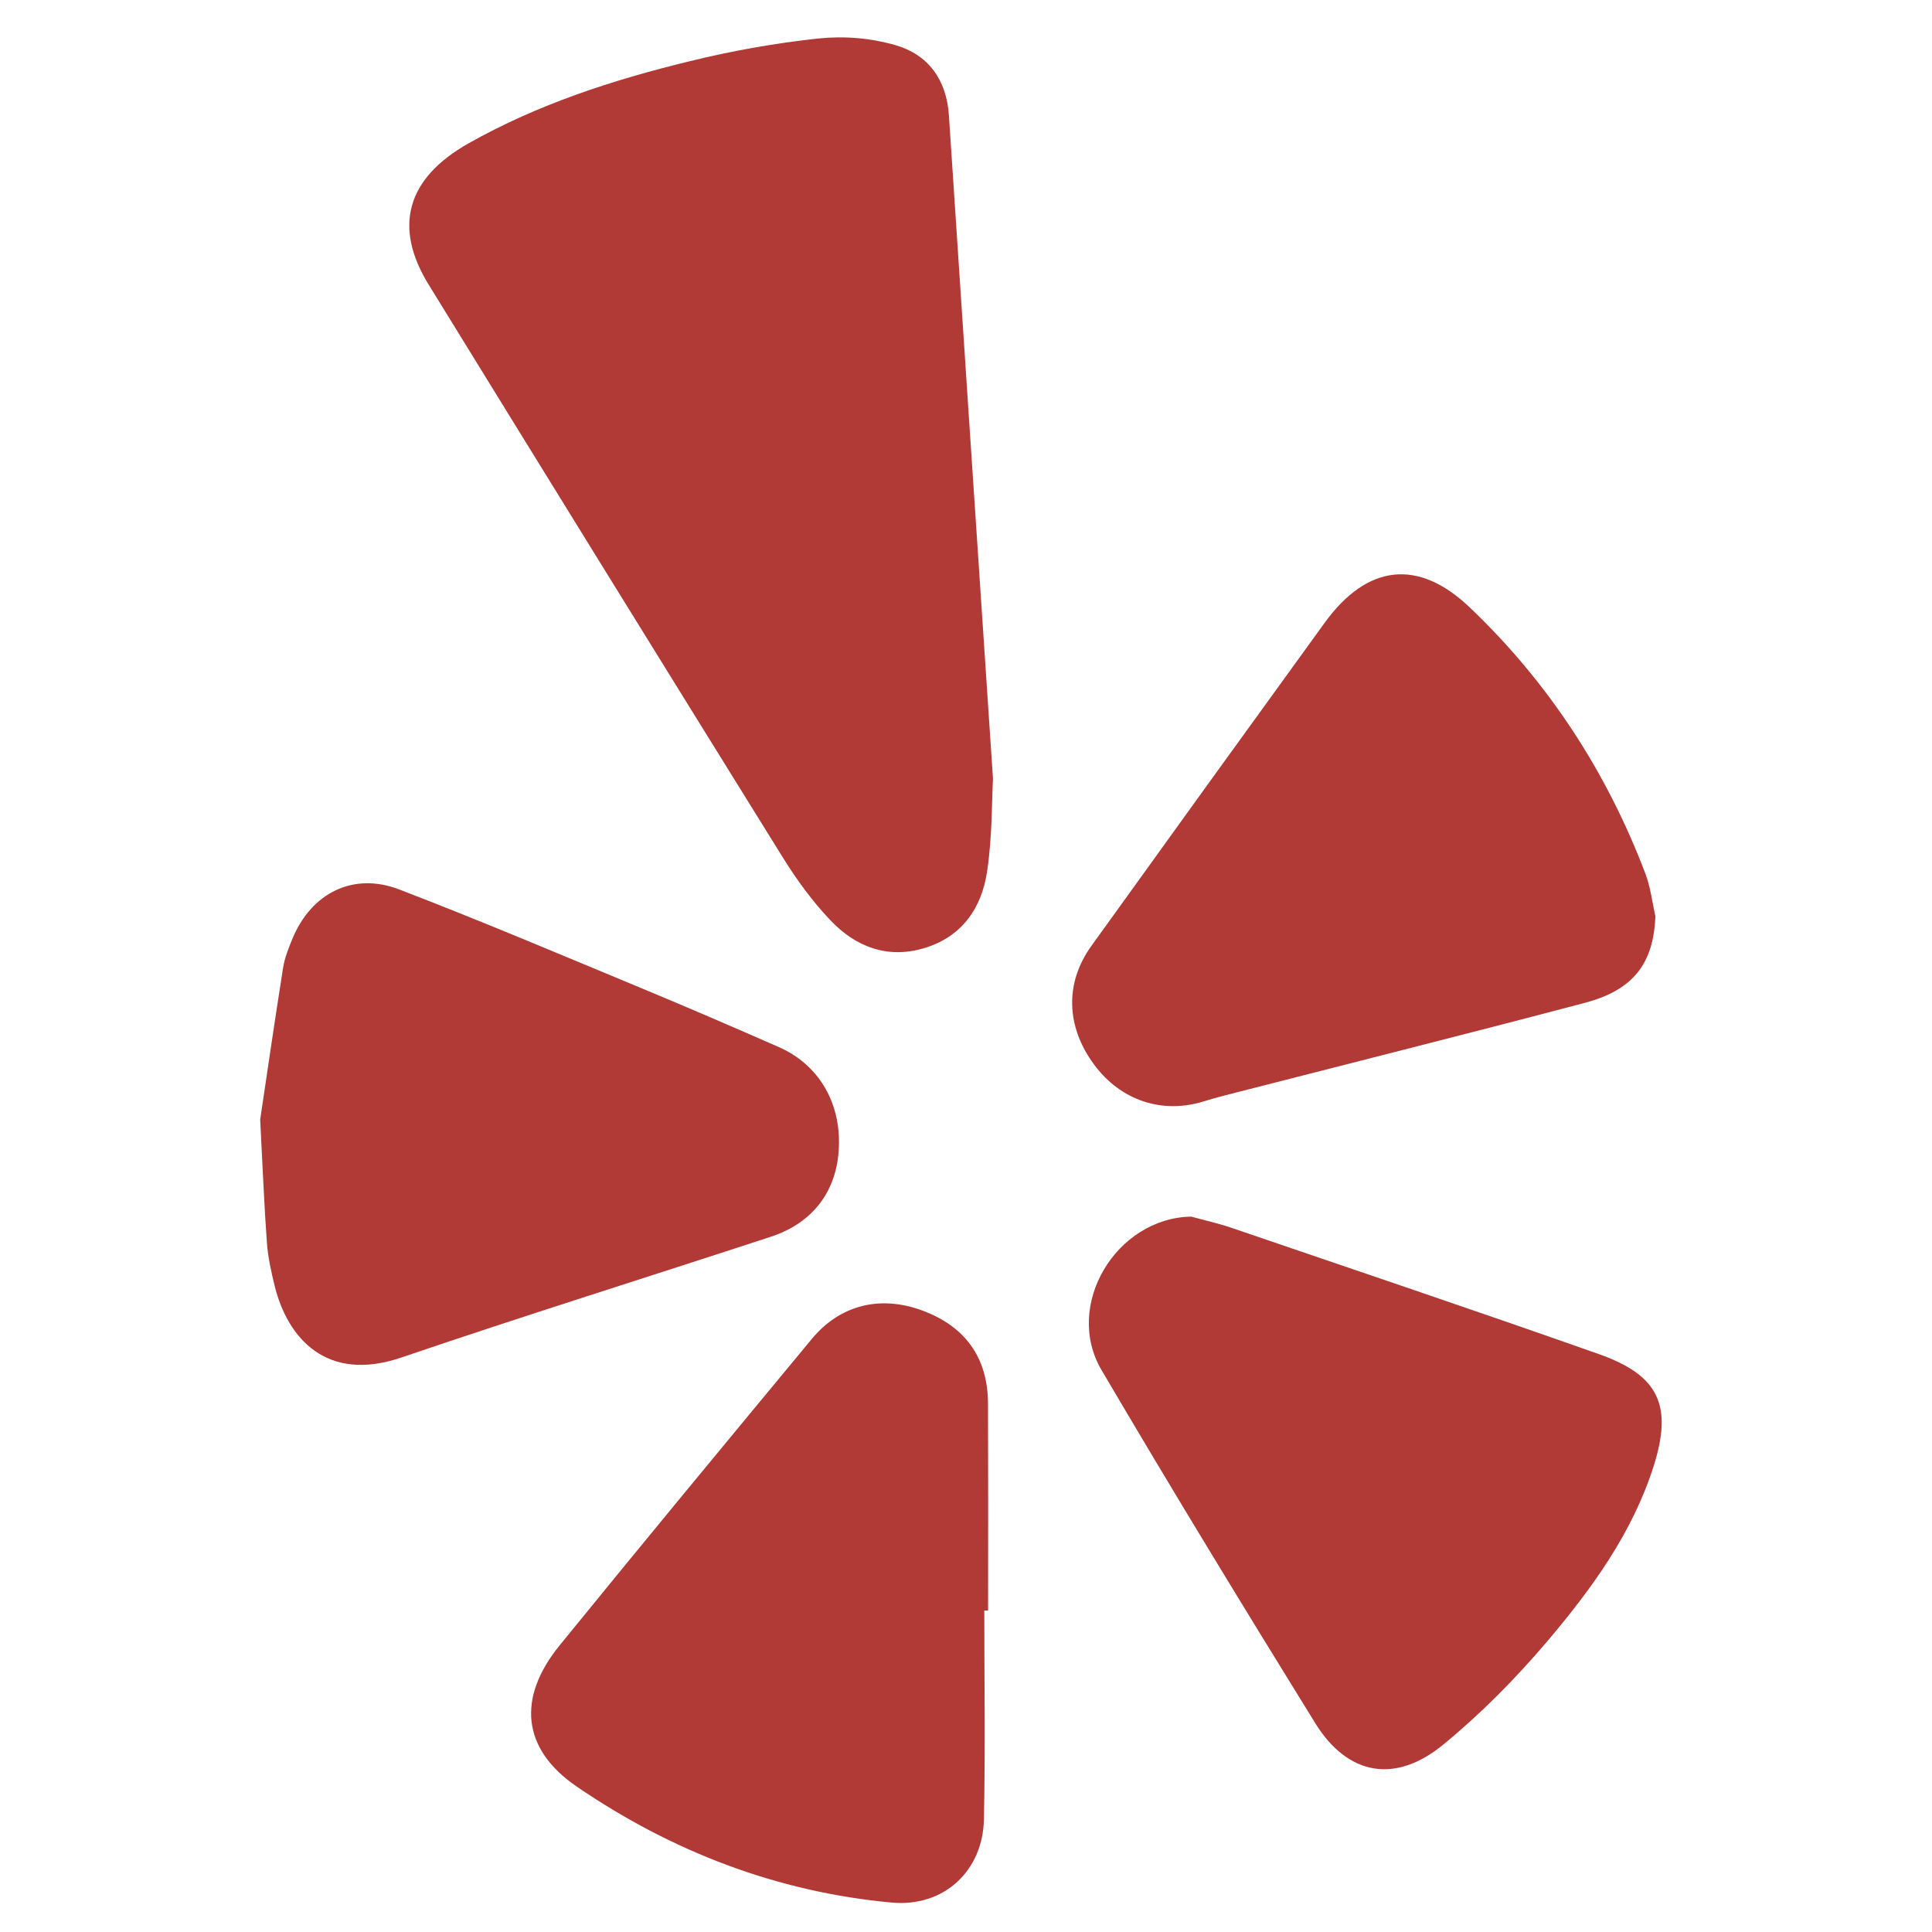
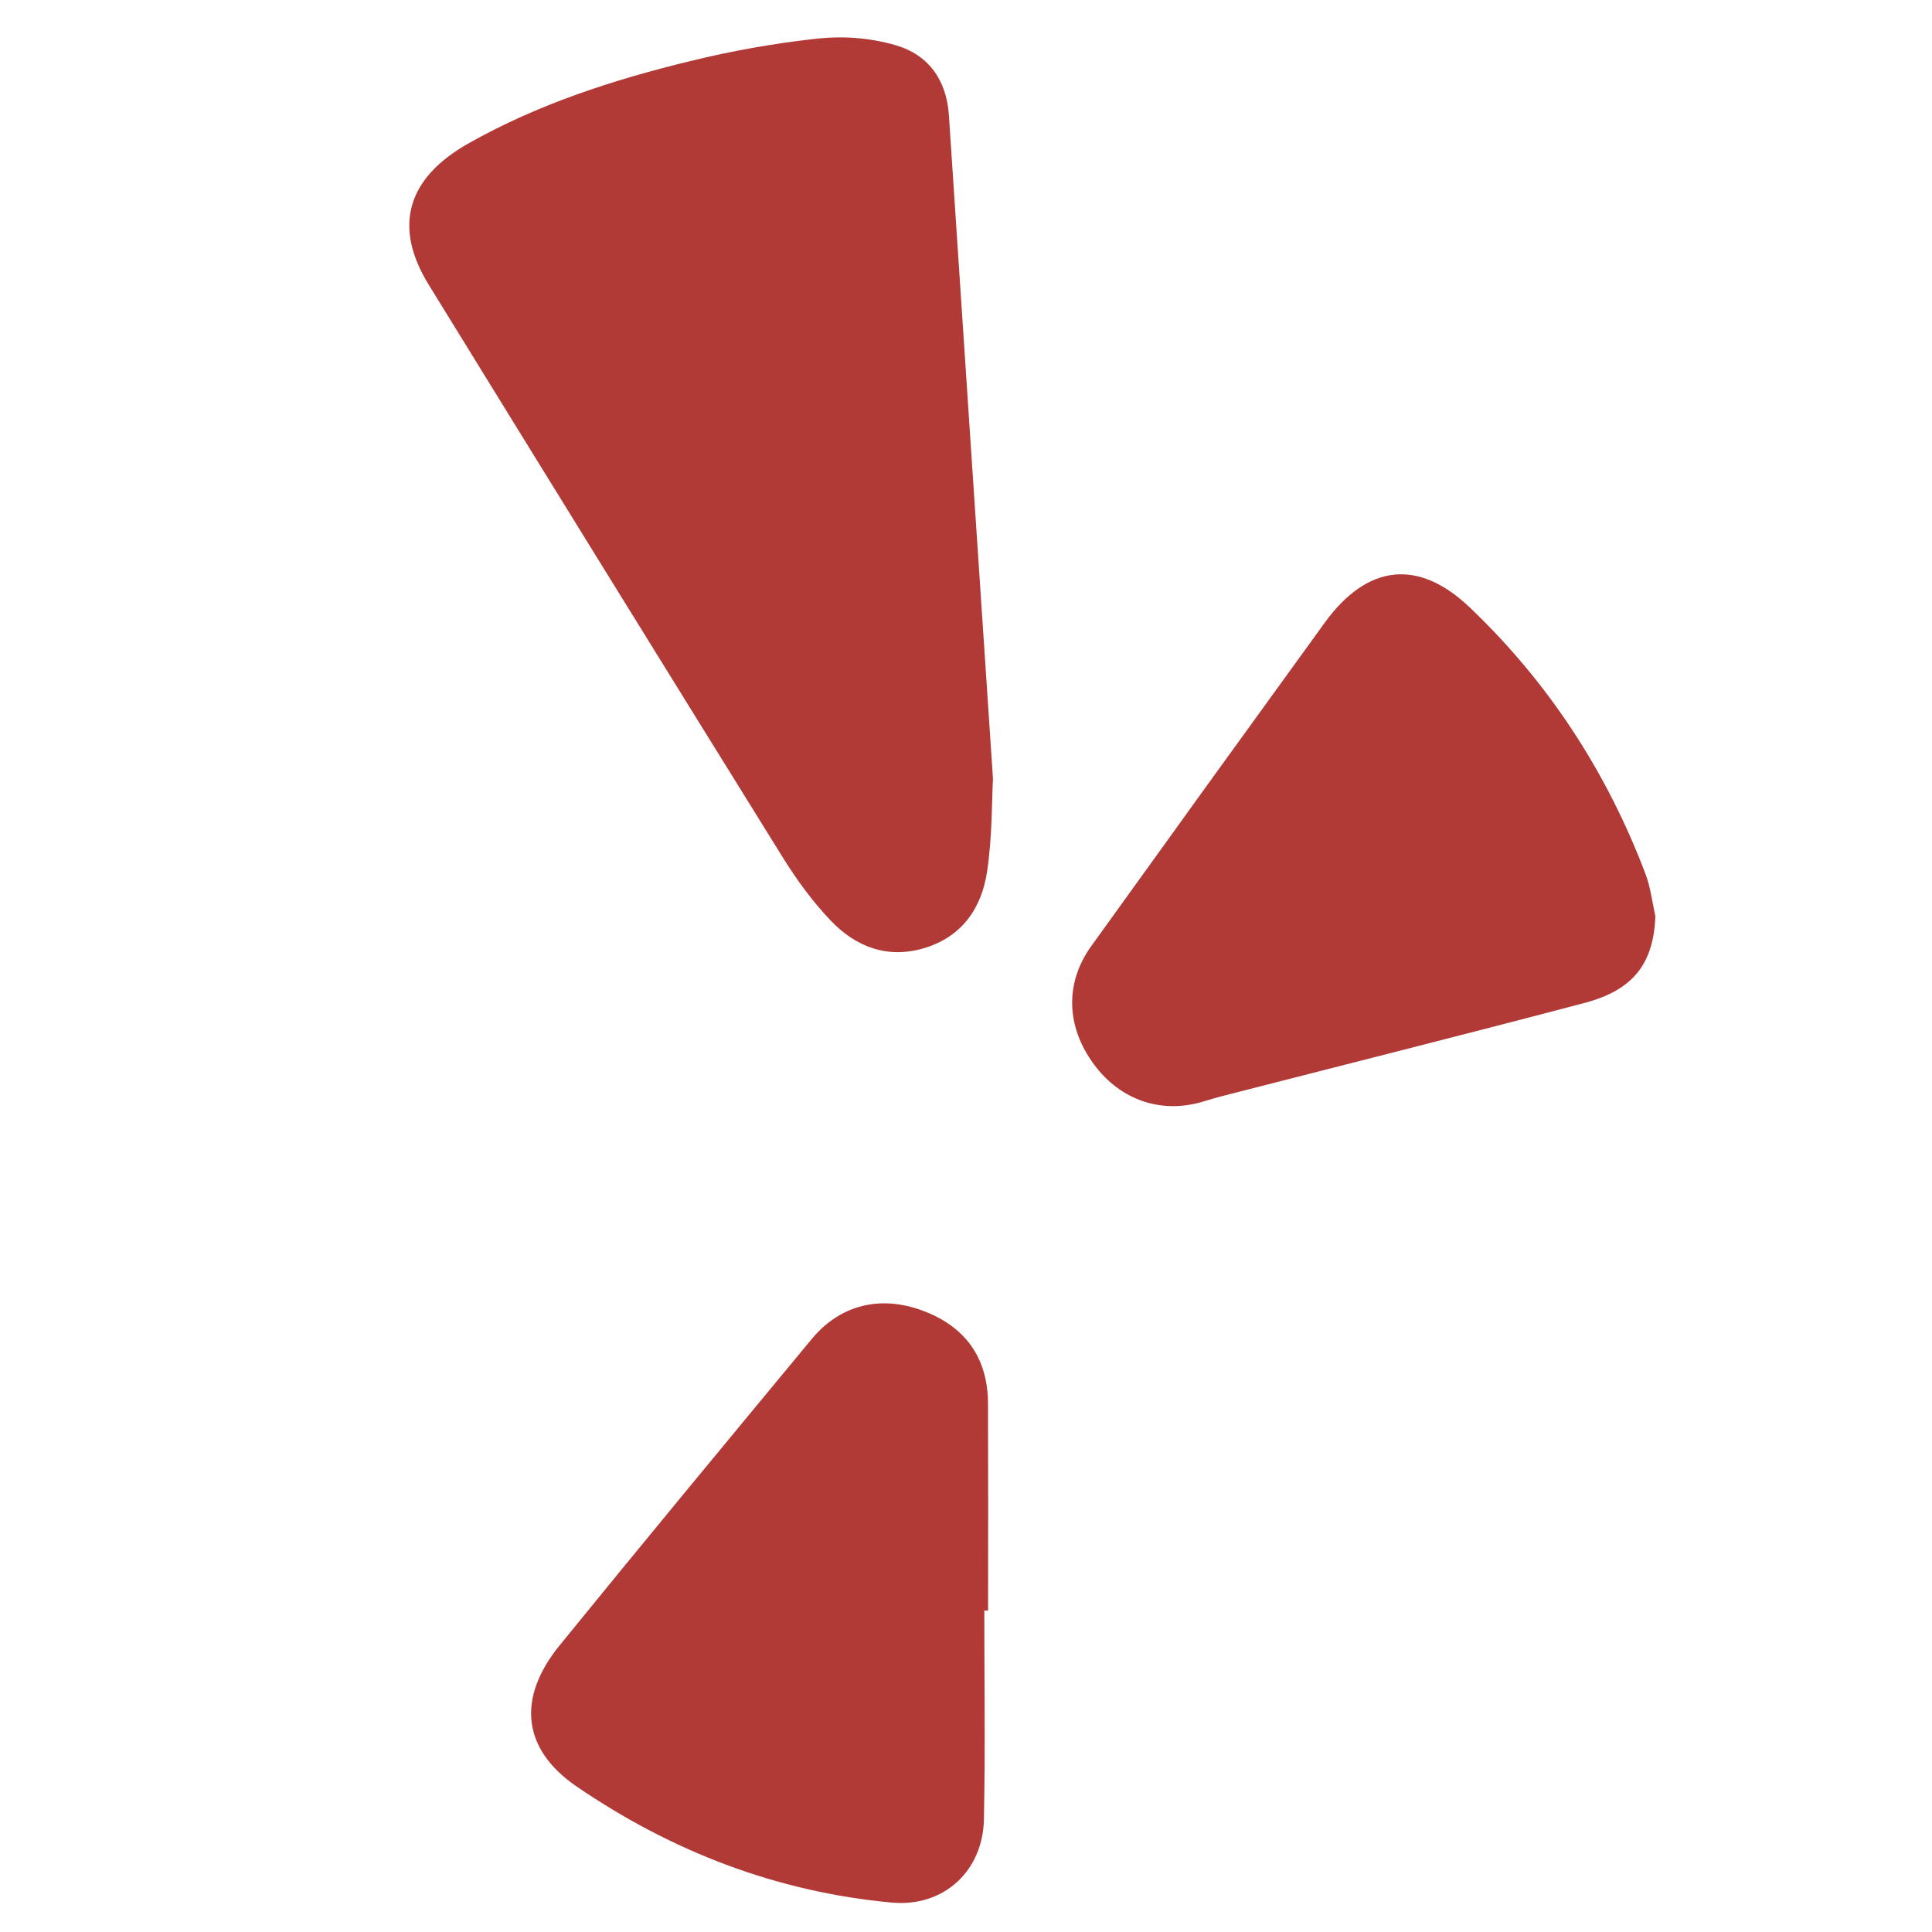
<svg xmlns="http://www.w3.org/2000/svg" width="160" zoomAndPan="magnify" viewBox="0 0 120 120" height="160" preserveAspectRatio="xMidYMid meet" version="1.0">
  <defs>
    <clipPath id="69d795d024">
      <path d="M 25 2.219 L 62 2.219 L 62 60 L 25 60 Z M 25 2.219 " clip-rule="nonzero" />
    </clipPath>
    <clipPath id="878ddb0d79">
-       <path d="M 67 75 L 103.91 75 L 103.91 110 L 67 110 Z M 67 75 " clip-rule="nonzero" />
-     </clipPath>
+       </clipPath>
    <clipPath id="4f04ad0aa6">
      <path d="M 16.16 54 L 53 54 L 53 85 L 16.16 85 Z M 16.16 54 " clip-rule="nonzero" />
    </clipPath>
    <clipPath id="3950e4d279">
      <path d="M 32 80 L 62 80 L 62 118.469 L 32 118.469 Z M 32 80 " clip-rule="nonzero" />
    </clipPath>
  </defs>
  <rect x="-12" width="144" fill="#ffffff" y="-12" height="144" fill-opacity="1" />
  <rect x="-12" width="144" fill="#ffffff" y="-12" height="144" fill-opacity="1" />
  <g clip-path="url(#69d795d024)">
    <path fill="#b13a37" d="M 61.676 48.371 C 61.602 49.691 61.637 51.934 61.312 54.121 C 60.973 56.402 59.75 58.195 57.387 58.895 C 55.102 59.57 53.145 58.805 51.586 57.168 C 50.469 55.996 49.492 54.656 48.633 53.277 C 41.277 41.434 33.945 29.574 26.637 17.699 C 24.414 14.102 25.242 11.078 29.113 8.898 C 33.406 6.477 38.062 4.965 42.816 3.809 C 45.457 3.156 48.125 2.684 50.824 2.391 C 52.449 2.223 54.051 2.359 55.625 2.805 C 57.645 3.391 58.789 4.941 58.938 7.156 C 59.82 20.59 60.723 34.027 61.676 48.371 Z M 61.676 48.371 " fill-opacity="1" fill-rule="nonzero" />
  </g>
  <g clip-path="url(#878ddb0d79)">
-     <path fill="#b13a37" d="M 73.988 75.566 C 74.809 75.793 75.648 75.977 76.453 76.25 C 84.078 78.855 91.719 81.426 99.316 84.109 C 103.039 85.422 103.91 87.305 102.703 91.09 C 101.375 95.246 98.844 98.715 96.078 101.973 C 94.121 104.277 91.961 106.461 89.625 108.375 C 86.645 110.816 83.695 110.266 81.688 107.023 C 77.195 99.758 72.75 92.465 68.418 85.098 C 66.051 81.07 69.332 75.648 73.988 75.566 Z M 73.988 75.566 " fill-opacity="1" fill-rule="nonzero" />
+     <path fill="#b13a37" d="M 73.988 75.566 C 74.809 75.793 75.648 75.977 76.453 76.25 C 84.078 78.855 91.719 81.426 99.316 84.109 C 101.375 95.246 98.844 98.715 96.078 101.973 C 94.121 104.277 91.961 106.461 89.625 108.375 C 86.645 110.816 83.695 110.266 81.688 107.023 C 77.195 99.758 72.75 92.465 68.418 85.098 C 66.051 81.07 69.332 75.648 73.988 75.566 Z M 73.988 75.566 " fill-opacity="1" fill-rule="nonzero" />
  </g>
  <path fill="#b13a37" d="M 102.82 56.914 C 102.703 59.82 101.48 61.48 98.449 62.285 C 91.277 64.18 84.082 65.984 76.895 67.828 C 76.191 68.008 75.488 68.184 74.801 68.398 C 72.195 69.219 69.609 68.363 67.949 66.113 C 66.215 63.766 66.129 61.059 67.781 58.762 C 72.605 52.051 77.441 45.352 82.293 38.66 C 84.902 35.078 88.055 34.66 91.266 37.707 C 96.164 42.363 99.797 47.934 102.203 54.277 C 102.52 55.113 102.621 56.035 102.82 56.914 Z M 102.82 56.914 " fill-opacity="1" fill-rule="nonzero" />
  <g clip-path="url(#4f04ad0aa6)">
-     <path fill="#b13a37" d="M 16.16 69.543 C 16.551 66.93 17.043 63.52 17.582 60.117 C 17.68 59.496 17.922 58.891 18.164 58.305 C 19.336 55.465 21.941 54.148 24.797 55.246 C 29.863 57.191 34.863 59.312 39.879 61.395 C 42.723 62.574 45.547 63.797 48.363 65.031 C 50.836 66.113 52.223 68.461 52.105 71.262 C 51.996 73.949 50.516 75.953 47.879 76.816 C 40.227 79.324 32.543 81.723 24.922 84.32 C 20.262 85.906 17.855 83.09 17.059 79.867 C 16.844 78.988 16.645 78.09 16.578 77.188 C 16.41 74.922 16.324 72.652 16.16 69.543 Z M 16.16 69.543 " fill-opacity="1" fill-rule="nonzero" />
-   </g>
+     </g>
  <g clip-path="url(#3950e4d279)">
    <path fill="#b13a37" d="M 61.137 100.035 C 61.137 104.355 61.203 108.68 61.113 113 C 61.047 116.223 58.613 118.469 55.383 118.172 C 48.254 117.516 41.723 114.996 35.836 110.977 C 32.406 108.641 32.109 105.461 34.754 102.203 C 39.938 95.824 45.18 89.496 50.422 83.164 C 52.188 81.035 54.684 80.434 57.293 81.402 C 59.977 82.395 61.363 84.355 61.367 87.199 C 61.379 91.48 61.379 95.758 61.371 100.035 Z M 61.137 100.035 " fill-opacity="1" fill-rule="nonzero" />
  </g>
</svg>